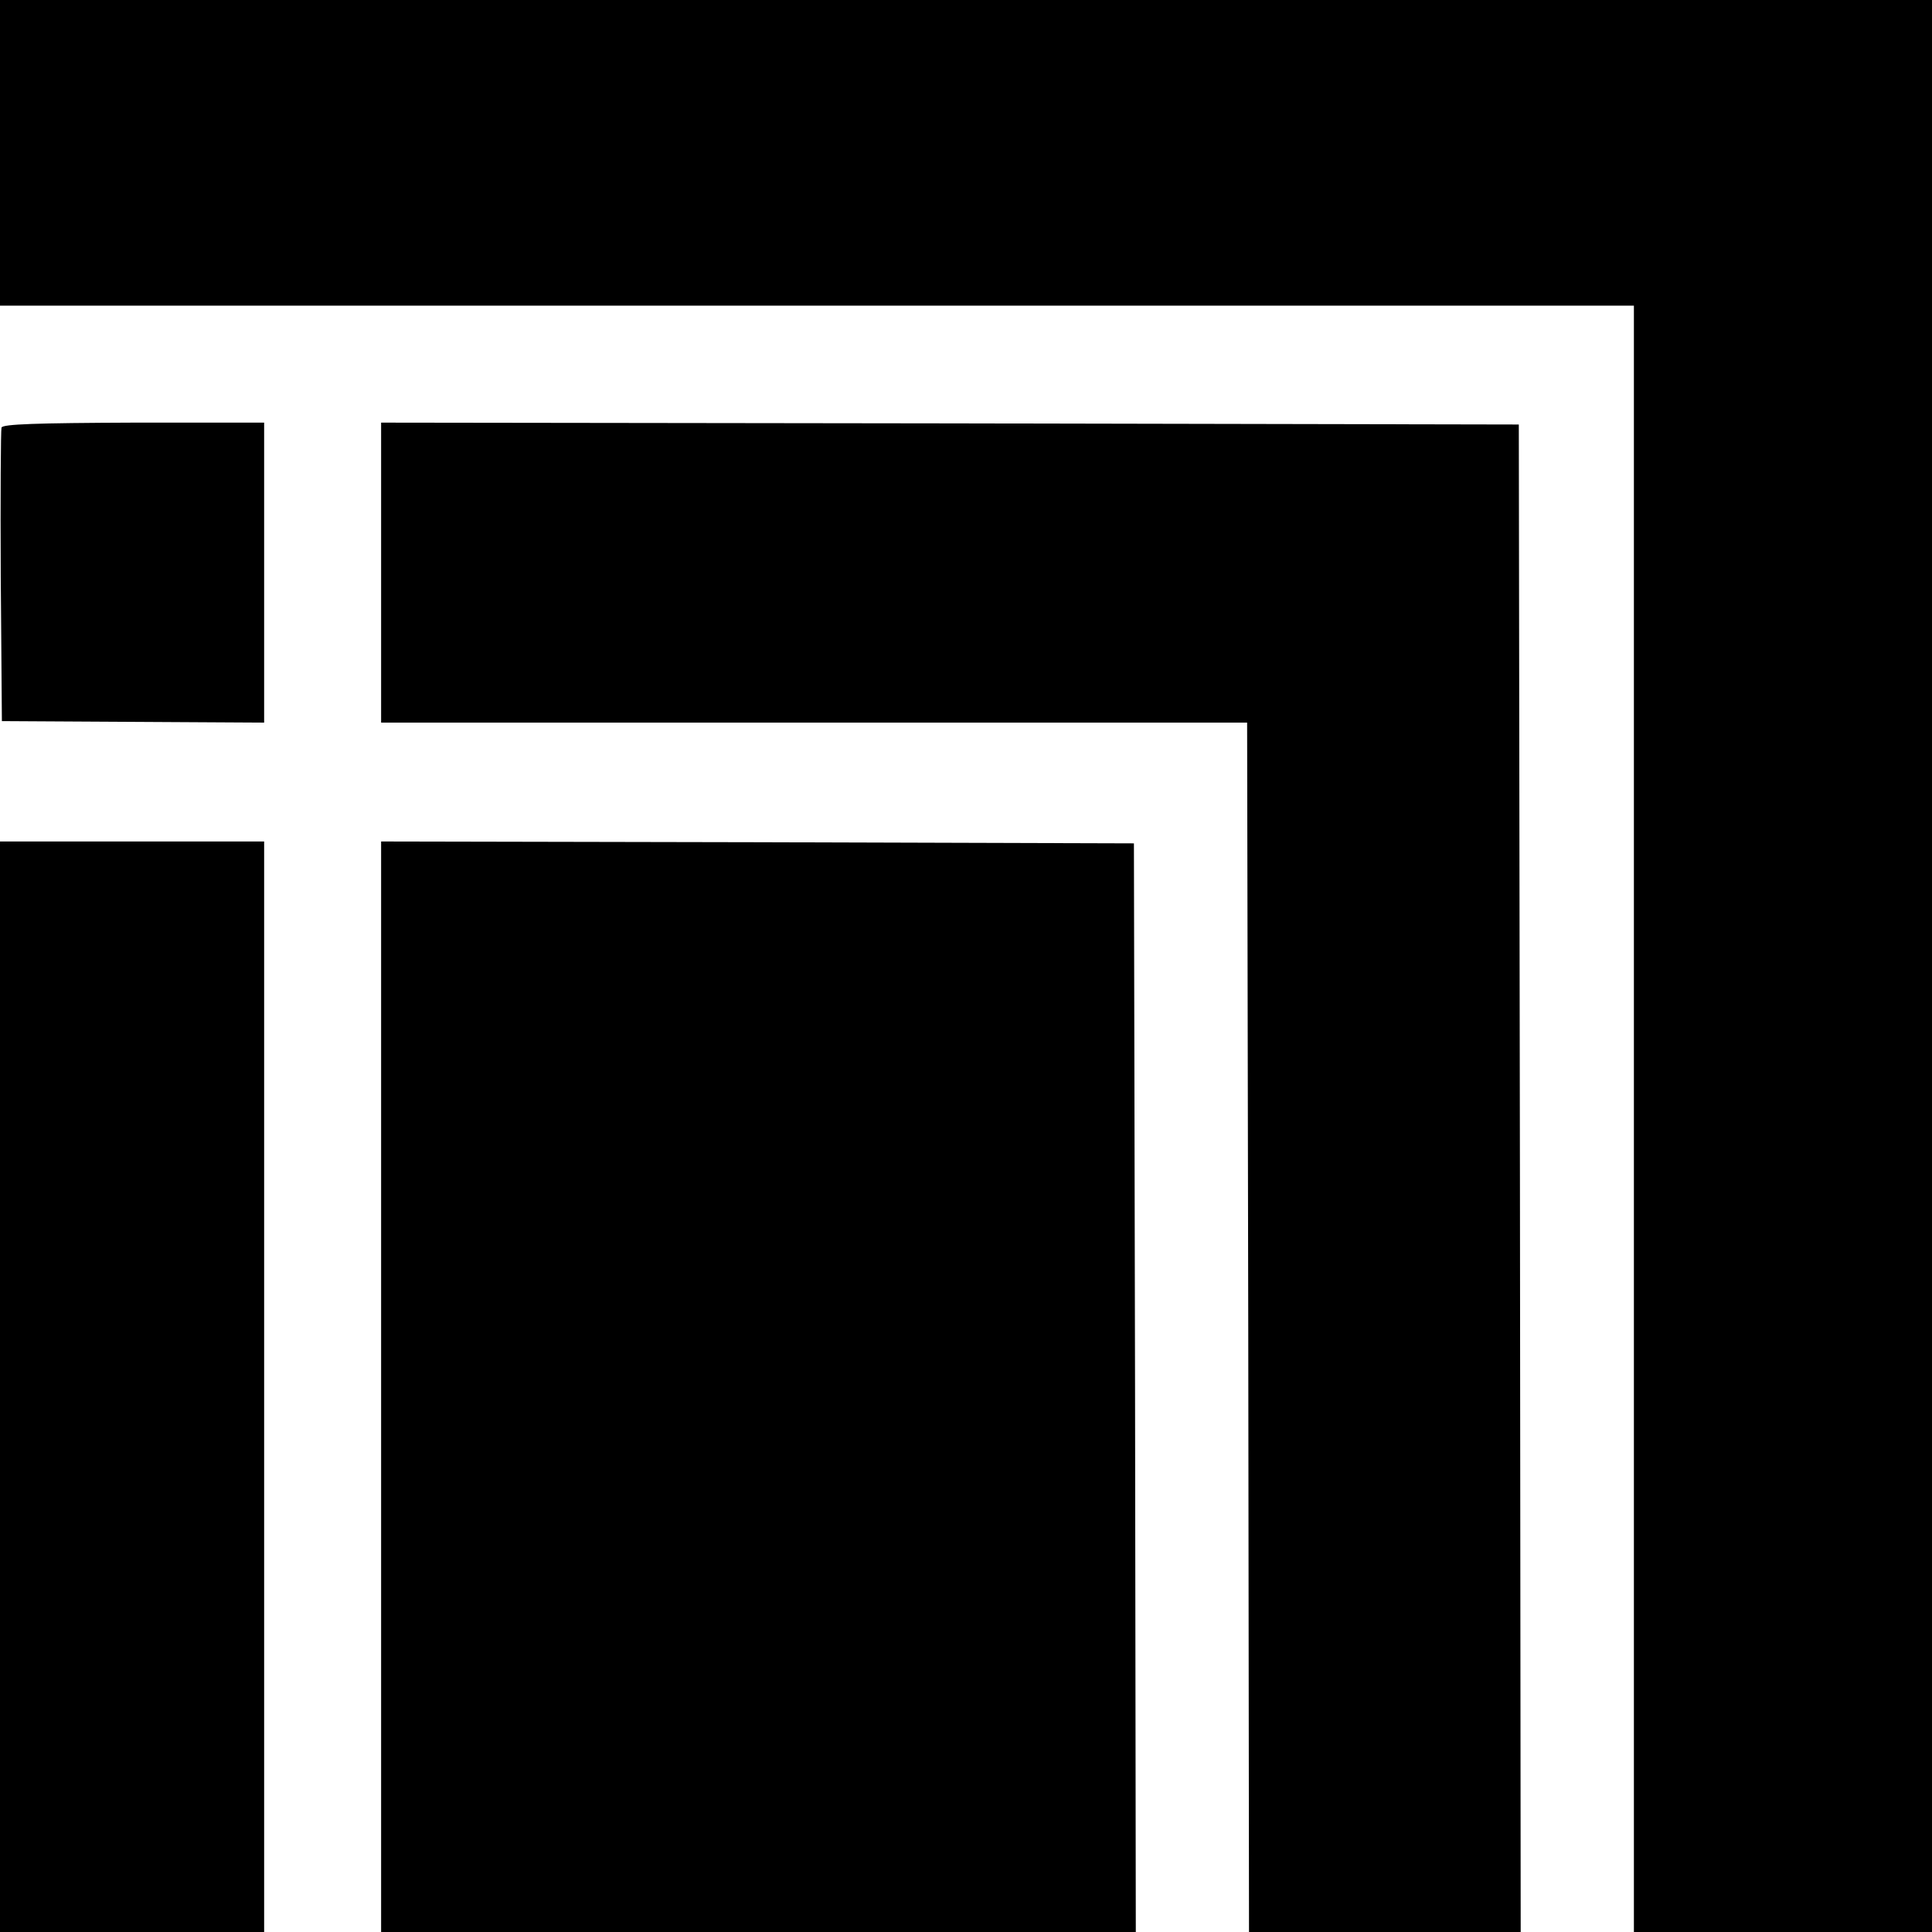
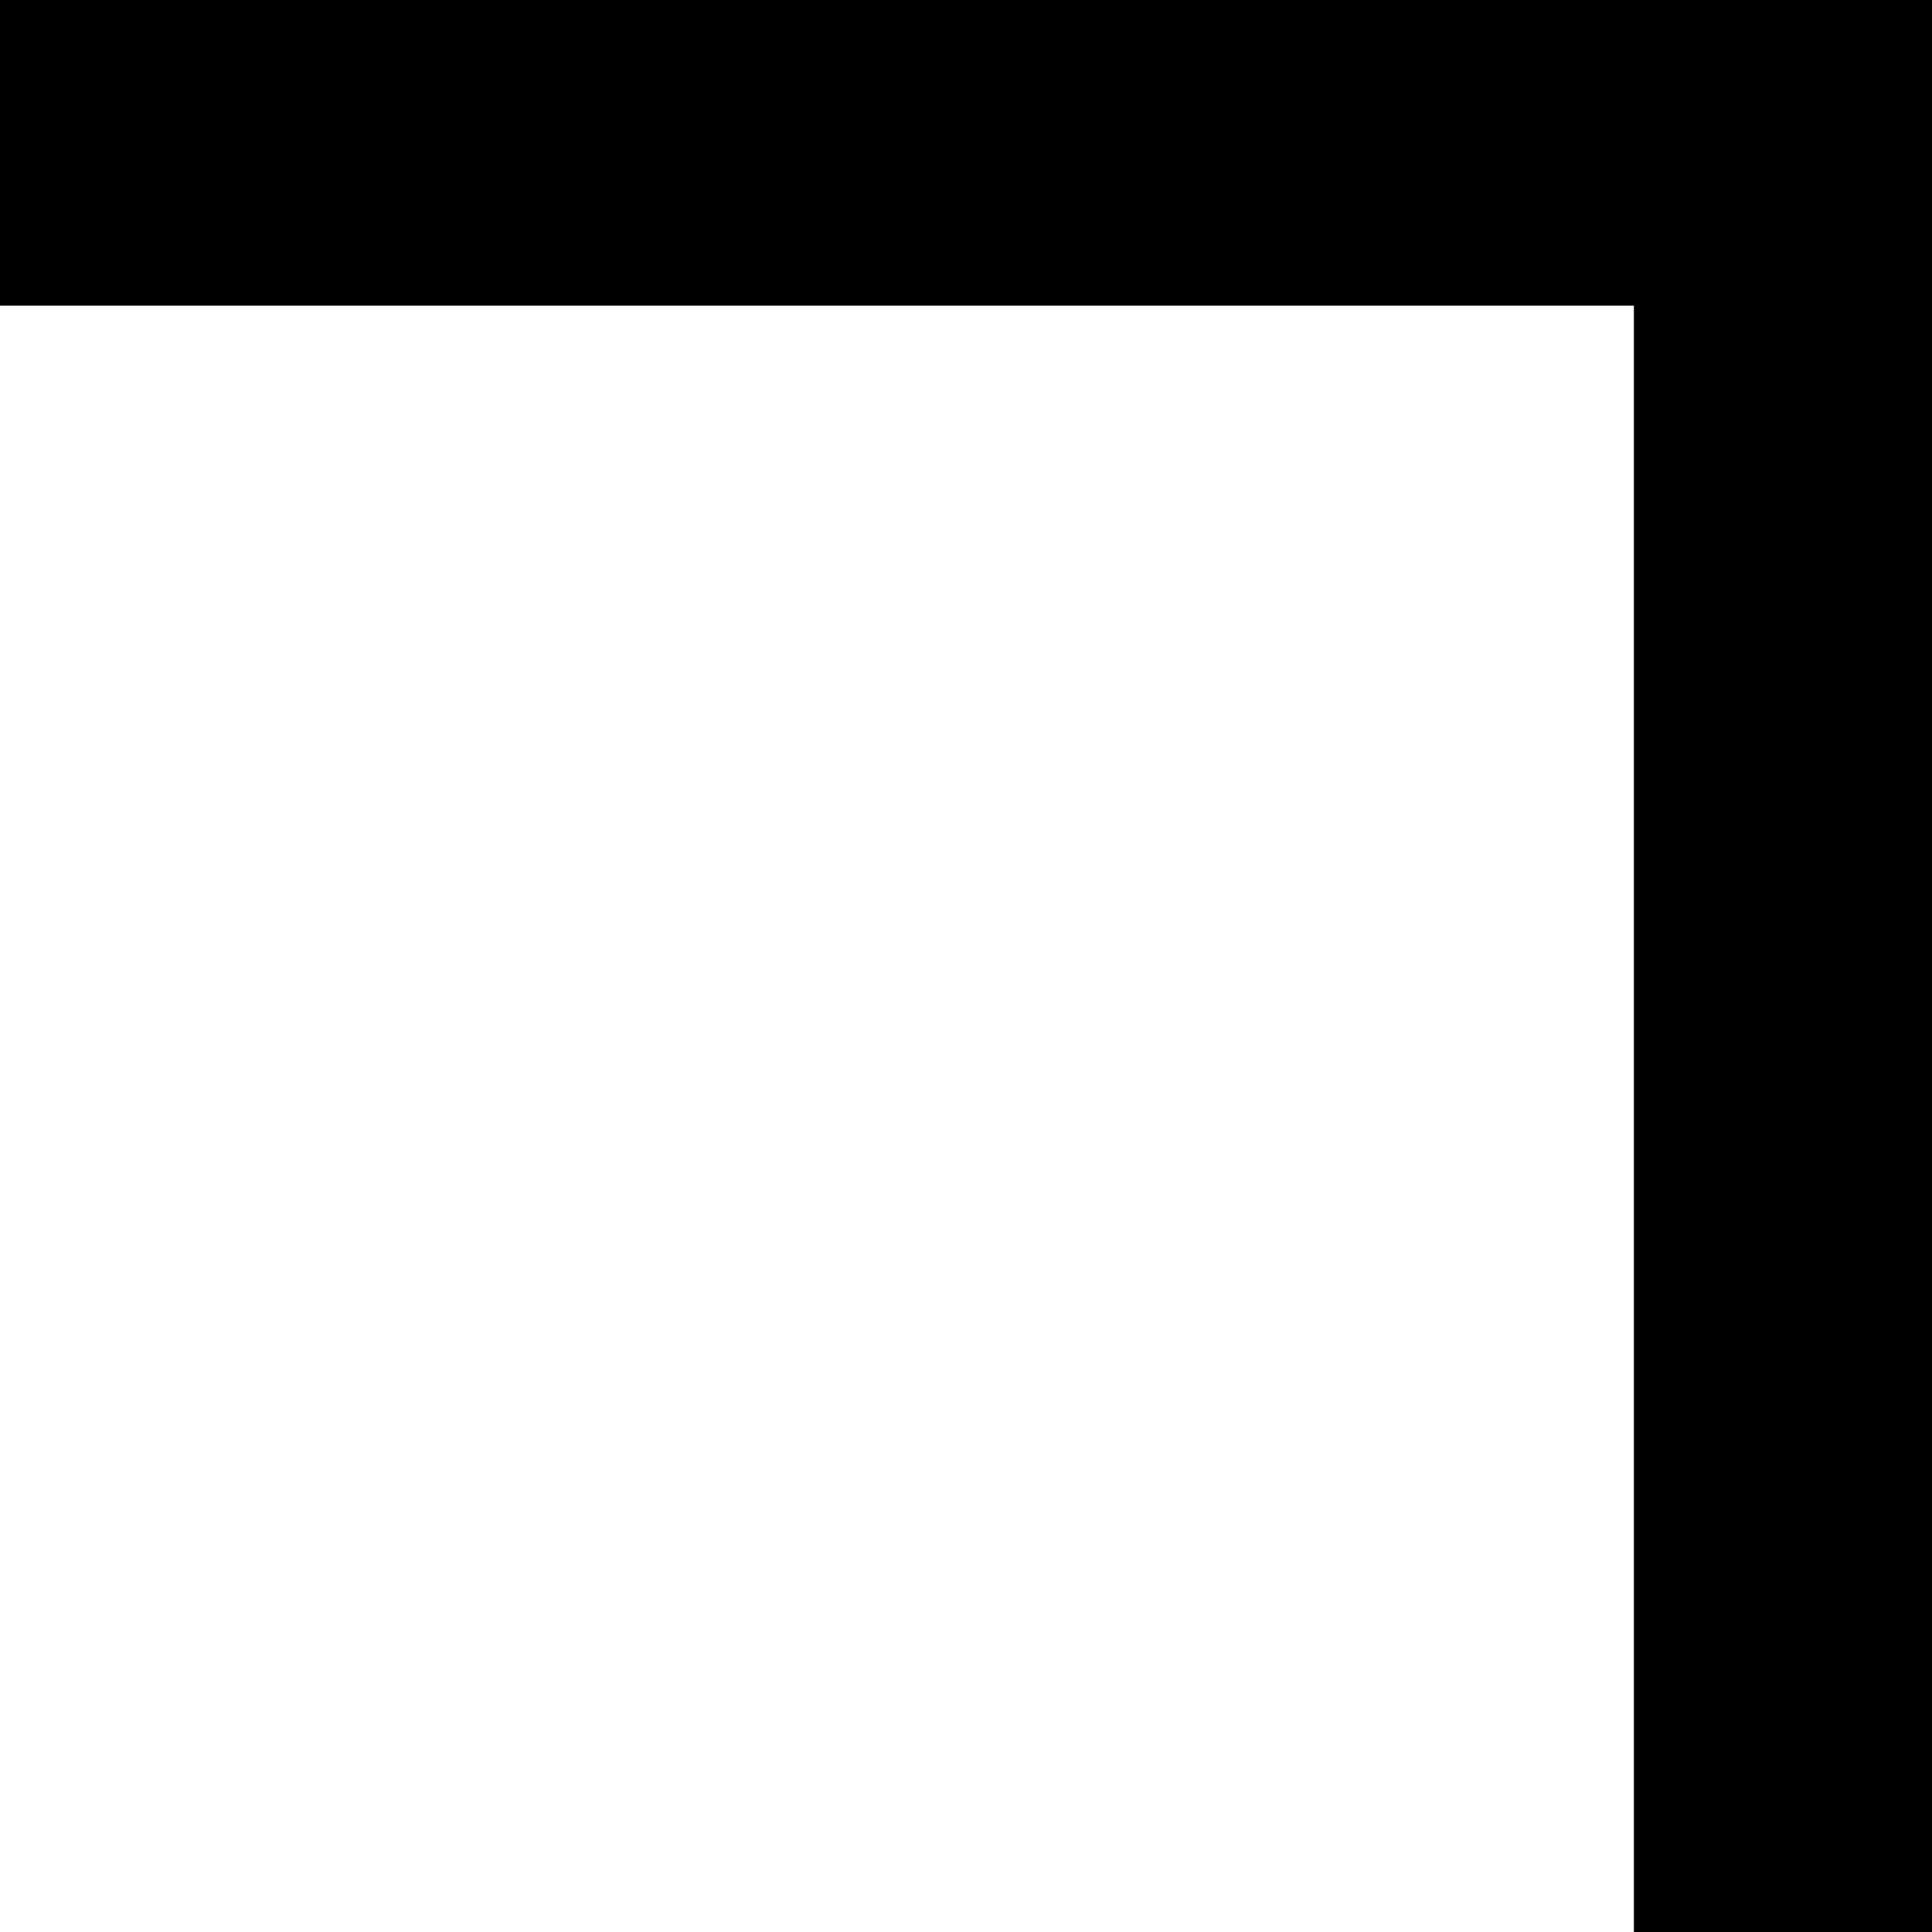
<svg xmlns="http://www.w3.org/2000/svg" version="1.0" width="512pt" height="512pt" viewBox="0 0 512 512" preserveAspectRatio="xMidYMid meet">
  <g transform="translate(0,512) scale(0.1,-0.1)" fill="#000000" stroke="none">
    <path d="M0 4715 l0 -405 2165 0 2165 0 0 -2155 0 -2155 395 0 395 0 0 2560 0 2560 -2560 0 -2560 0 0 -405z" />
-     <path d="M4 3987 c-2 -7 -3 -184 -2 -395 l3 -383 347 -2 348 -2 0 398 0 397 -345 0 c-260 -1 -347 -4 -351 -13z" />
-     <path d="M1010 3603 l0 -398 1147 0 1148 0 3 -1602 2 -1603 360 0 360 0 -2 1997 -3 1998 -1507 3 -1508 2 0 -397z" />
-     <path d="M0 1445 l0 -1445 350 0 350 0 0 1445 0 1445 -350 0 -350 0 0 -1445z" />
-     <path d="M1010 1445 l0 -1445 1000 0 1000 0 -2 1443 -3 1442 -997 3 -998 2 0 -1445z" />
  </g>
</svg>